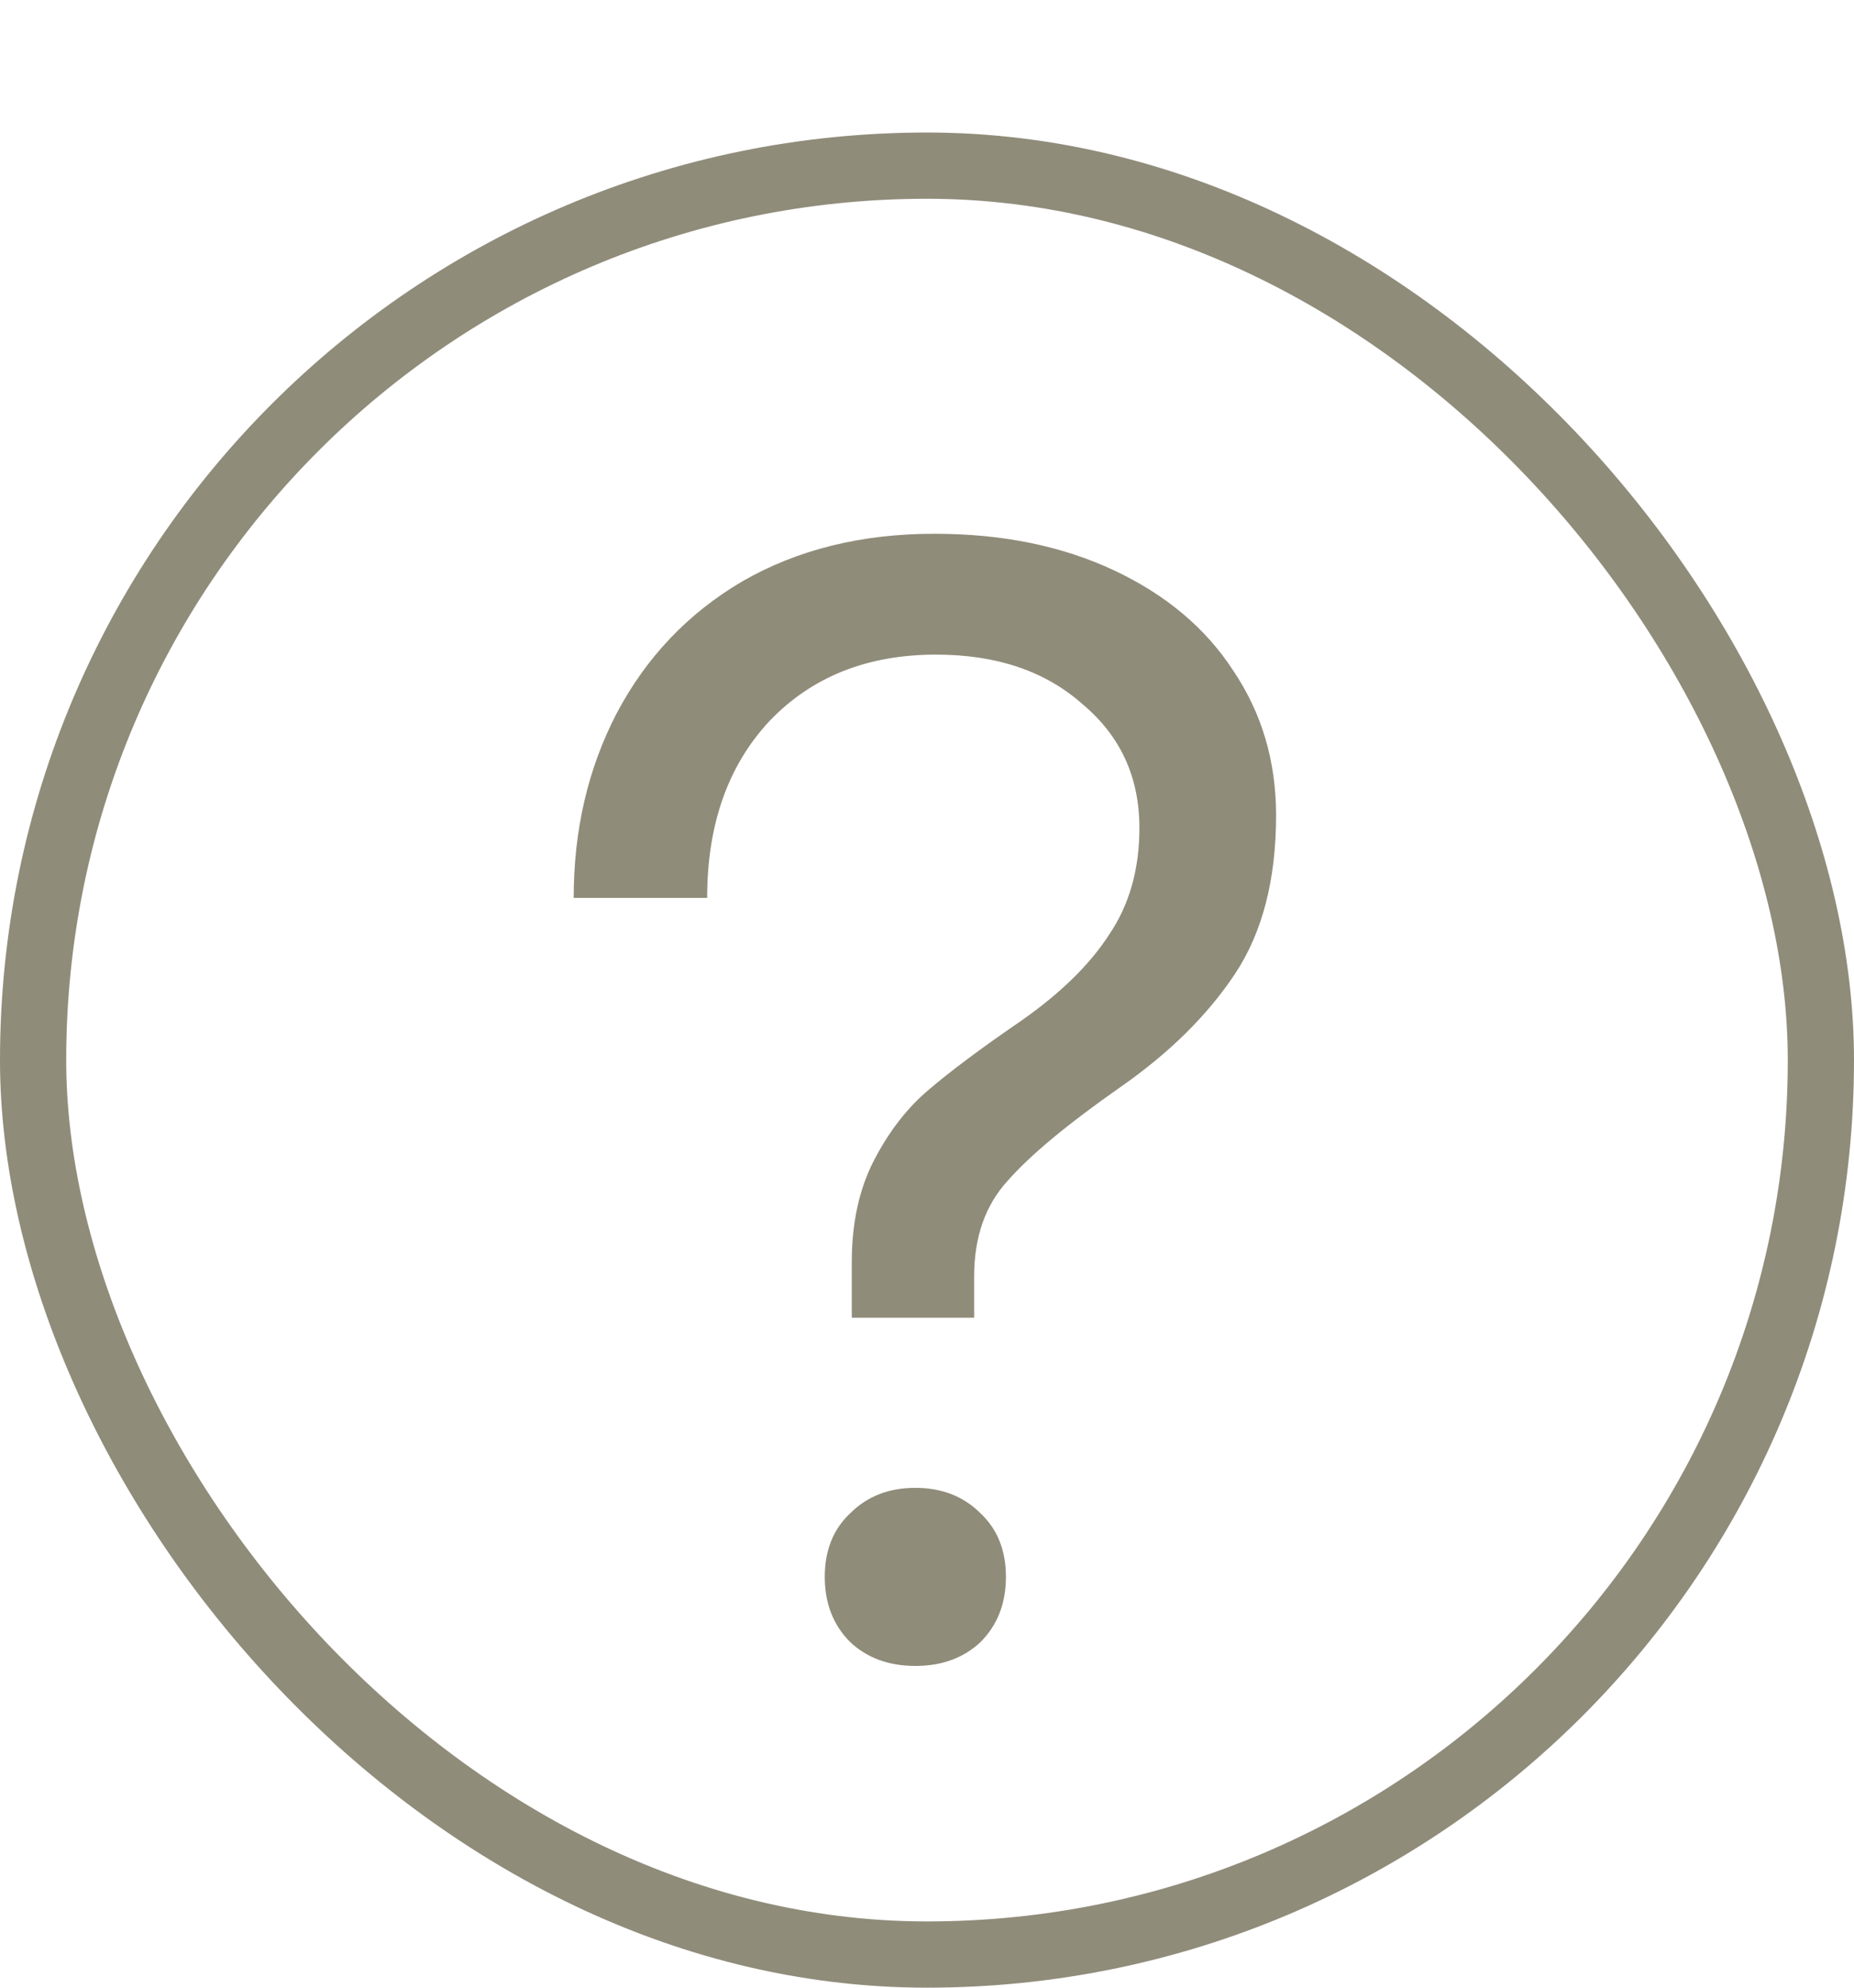
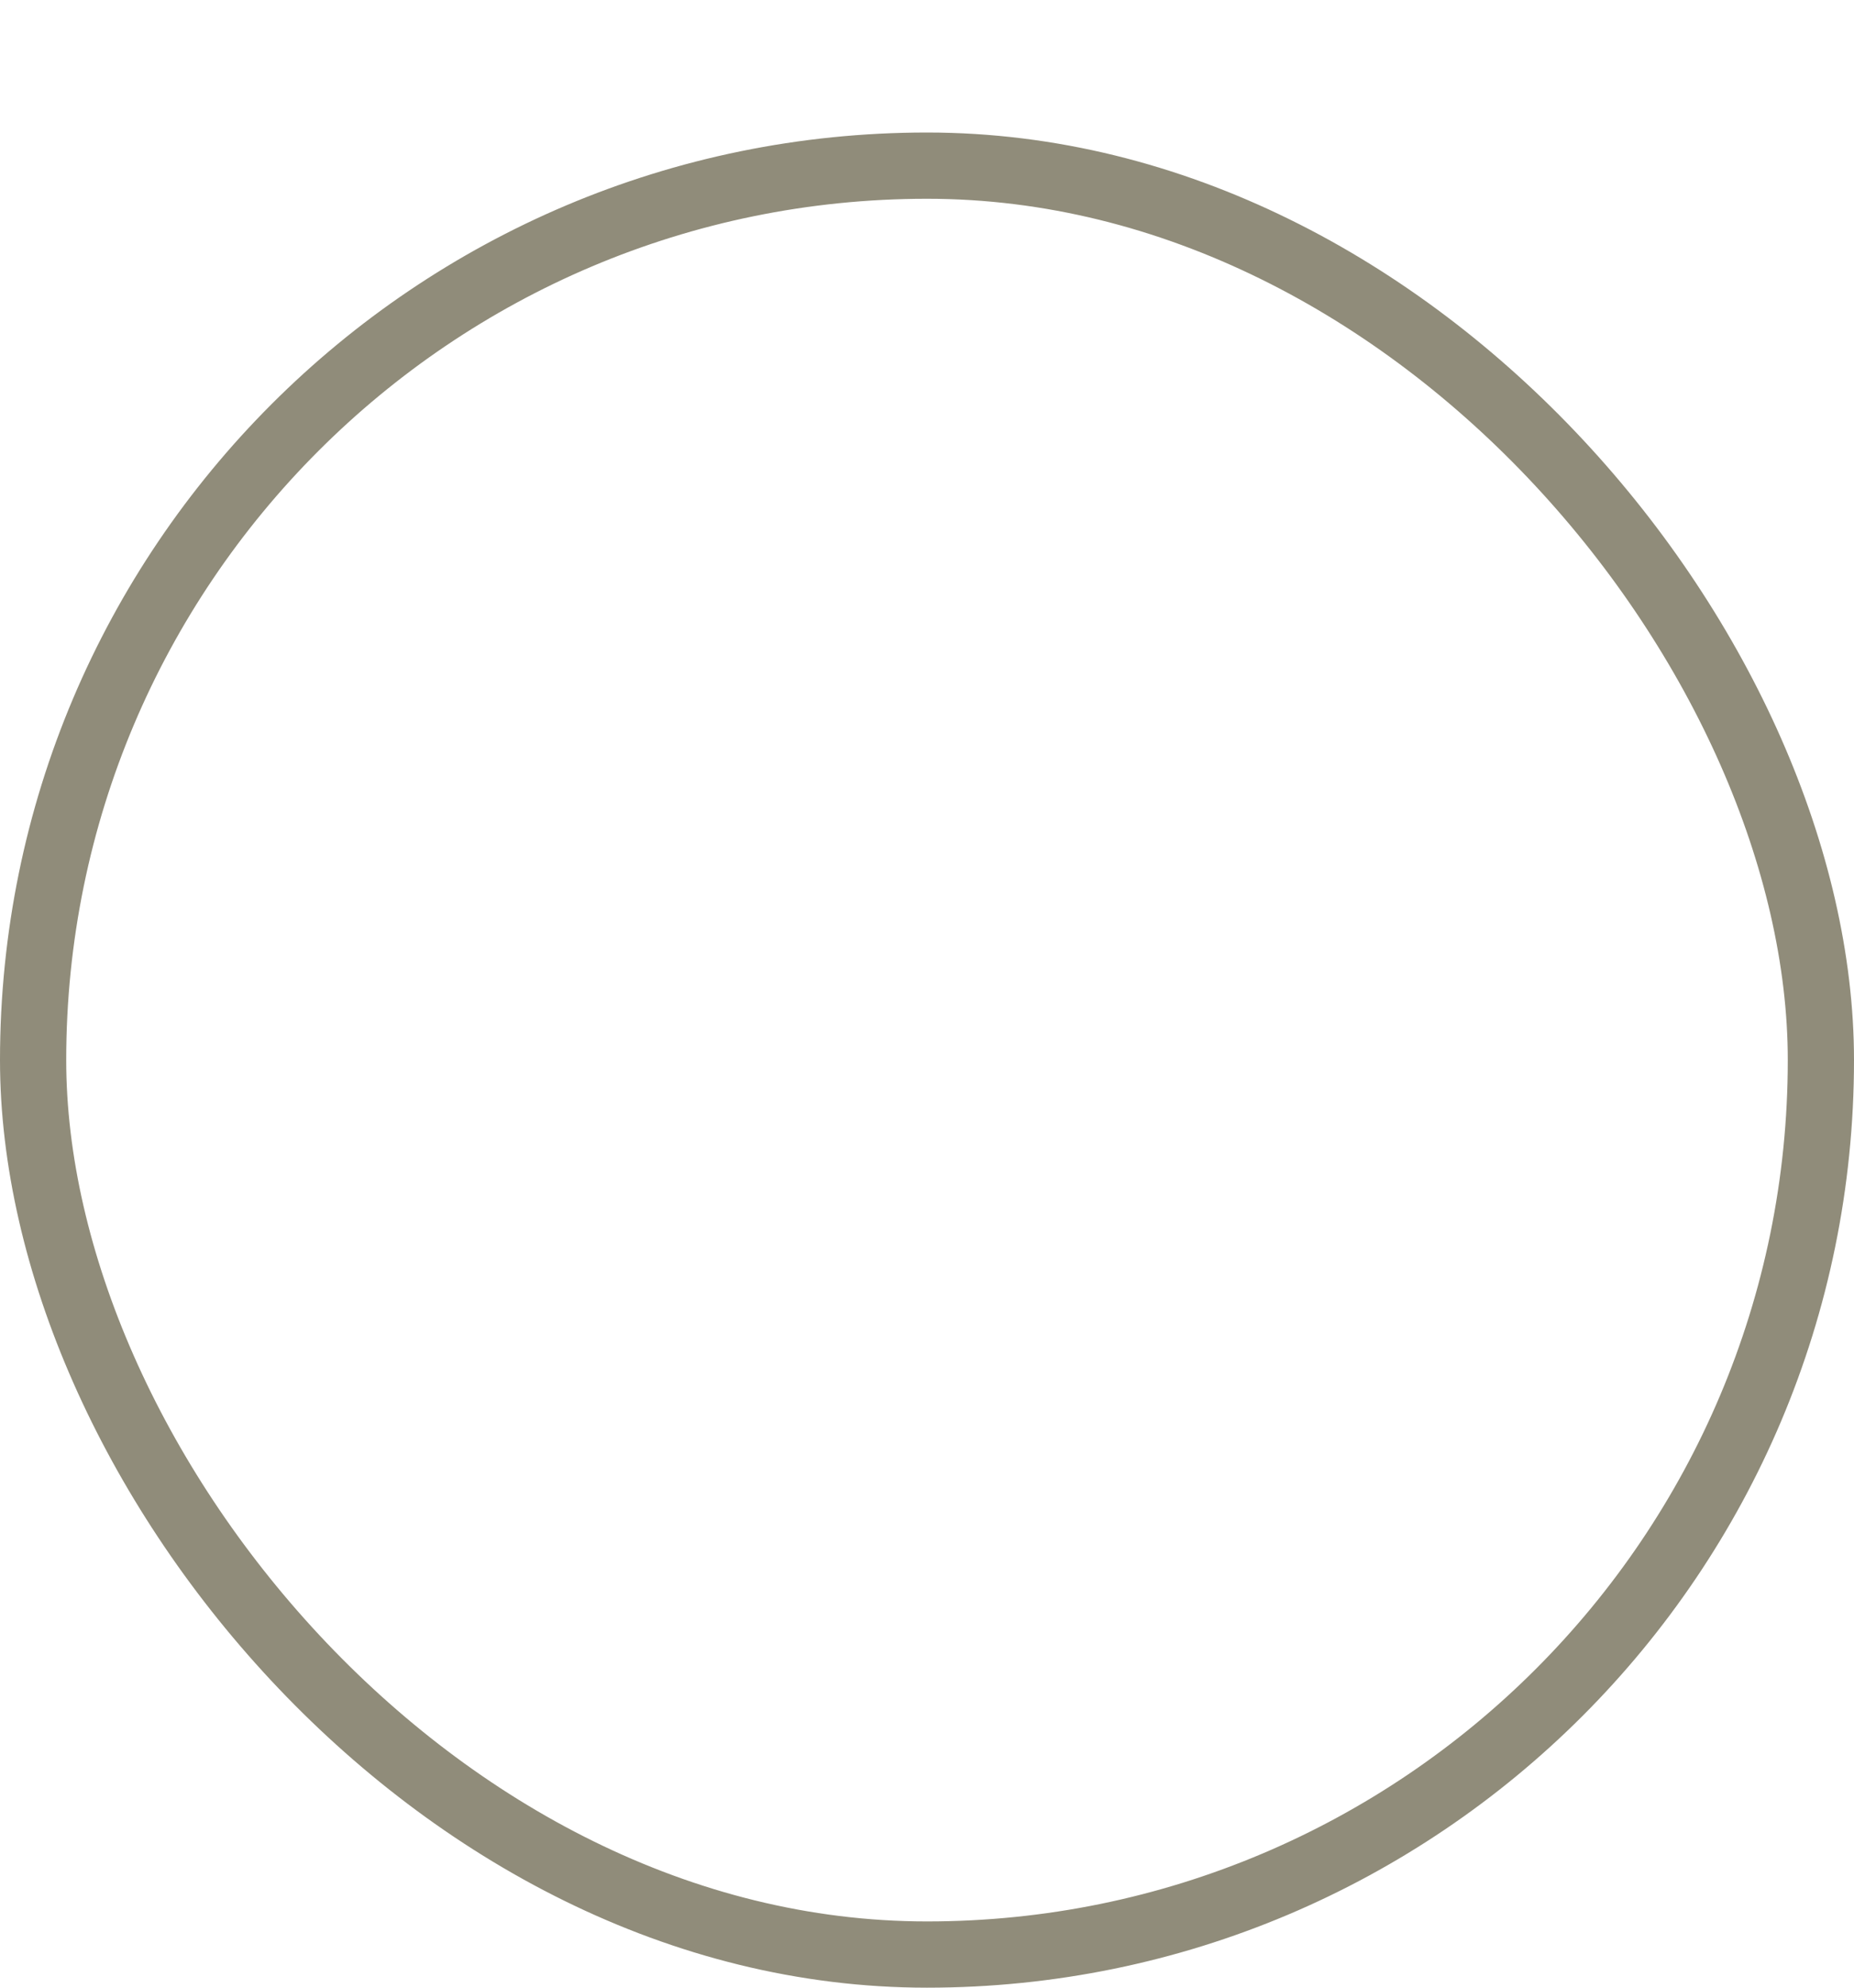
<svg xmlns="http://www.w3.org/2000/svg" width="28" height="30" viewBox="0 0 28 30" fill="none">
-   <path d="M8.664 13.552C8.664 12.528 8.88 11.6 9.312 10.768C9.76 9.92 10.392 9.256 11.208 8.776C12.04 8.296 13.008 8.056 14.112 8.056C15.136 8.056 16.04 8.24 16.824 8.608C17.608 8.976 18.208 9.48 18.624 10.12C19.056 10.76 19.272 11.488 19.272 12.304C19.272 13.28 19.064 14.08 18.648 14.704C18.232 15.328 17.656 15.896 16.92 16.408C16.12 16.968 15.552 17.44 15.216 17.824C14.88 18.192 14.712 18.672 14.712 19.264V19.888H12.864V19.048C12.864 18.456 12.976 17.944 13.2 17.512C13.424 17.08 13.696 16.728 14.016 16.456C14.352 16.168 14.824 15.816 15.432 15.4C16.024 14.984 16.464 14.552 16.752 14.104C17.056 13.656 17.208 13.12 17.208 12.496C17.208 11.728 16.92 11.104 16.344 10.624C15.784 10.128 15.048 9.88 14.136 9.88C13.096 9.88 12.256 10.216 11.616 10.888C10.992 11.56 10.68 12.448 10.68 13.552H8.664ZM12.456 23.8C12.456 23.4 12.584 23.08 12.84 22.84C13.096 22.584 13.424 22.456 13.824 22.456C14.224 22.456 14.552 22.584 14.808 22.84C15.064 23.08 15.192 23.4 15.192 23.8C15.192 24.2 15.064 24.528 14.808 24.784C14.552 25.024 14.224 25.144 13.824 25.144C13.424 25.144 13.096 25.024 12.84 24.784C12.584 24.528 12.456 24.2 12.456 23.8Z" fill="#908C7A" />
  <rect x="0.5" y="2.5" width="27" height="27" rx="13.5" stroke="#908C7A" />
</svg>